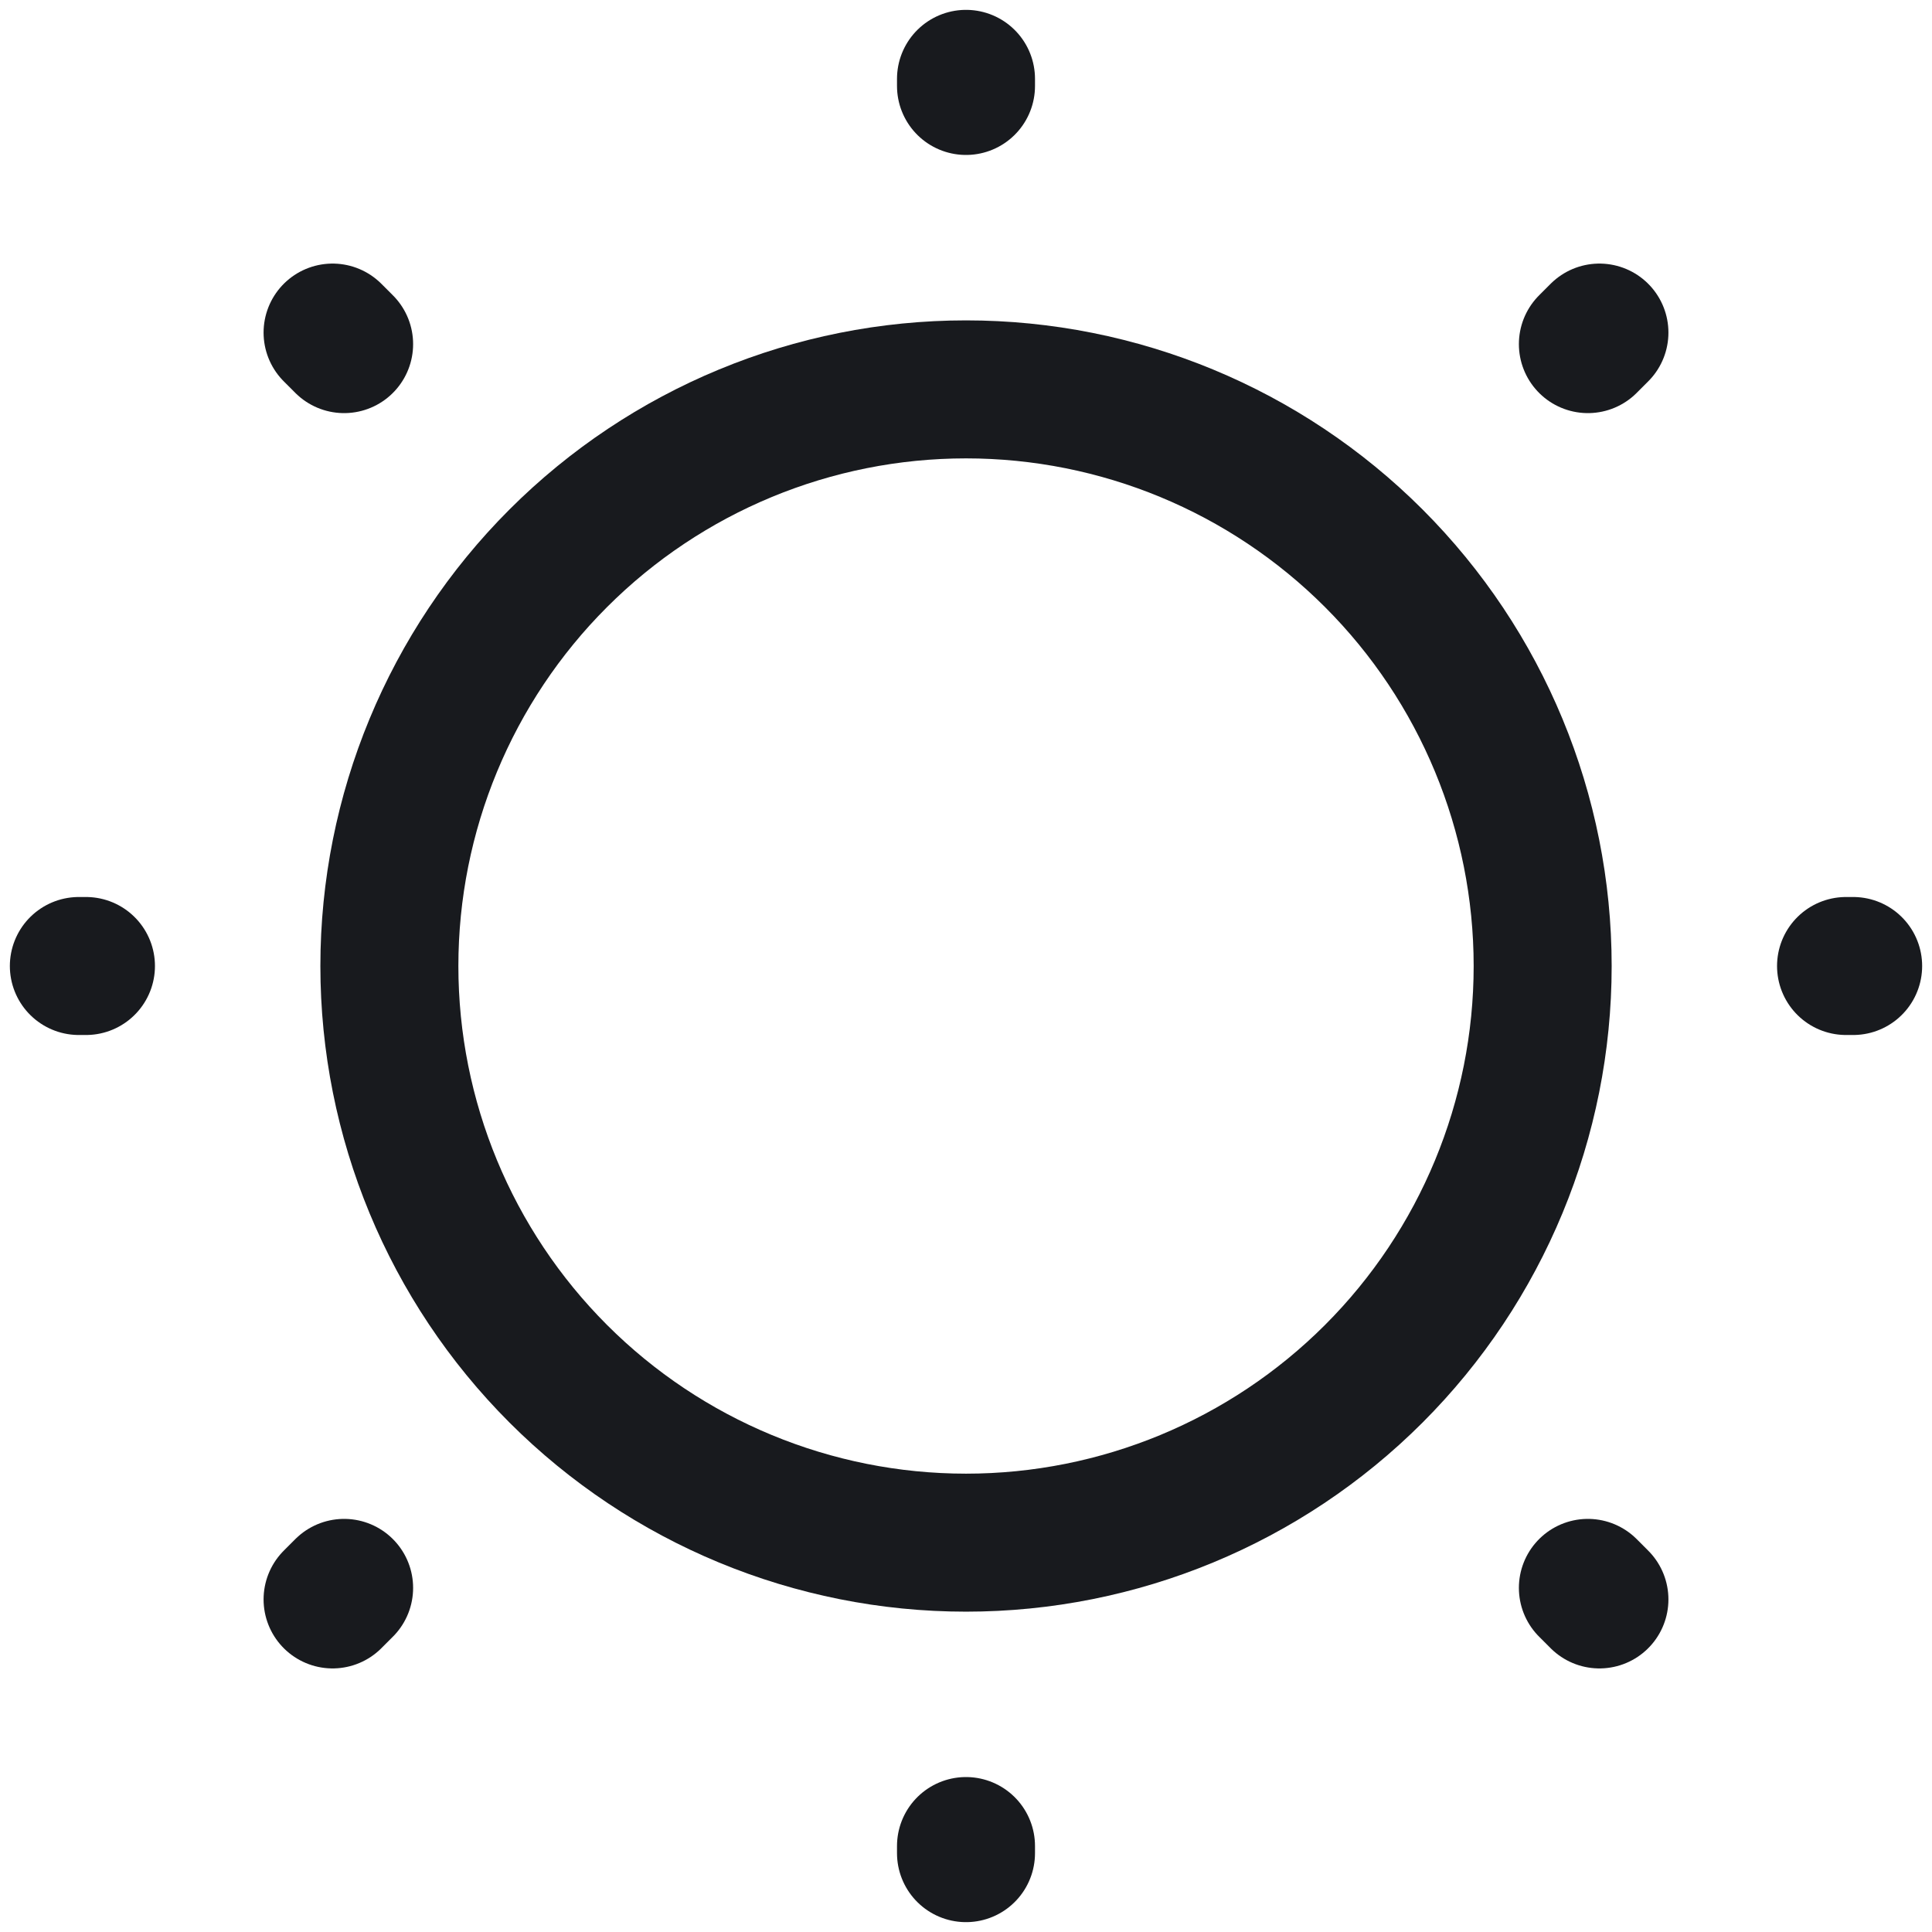
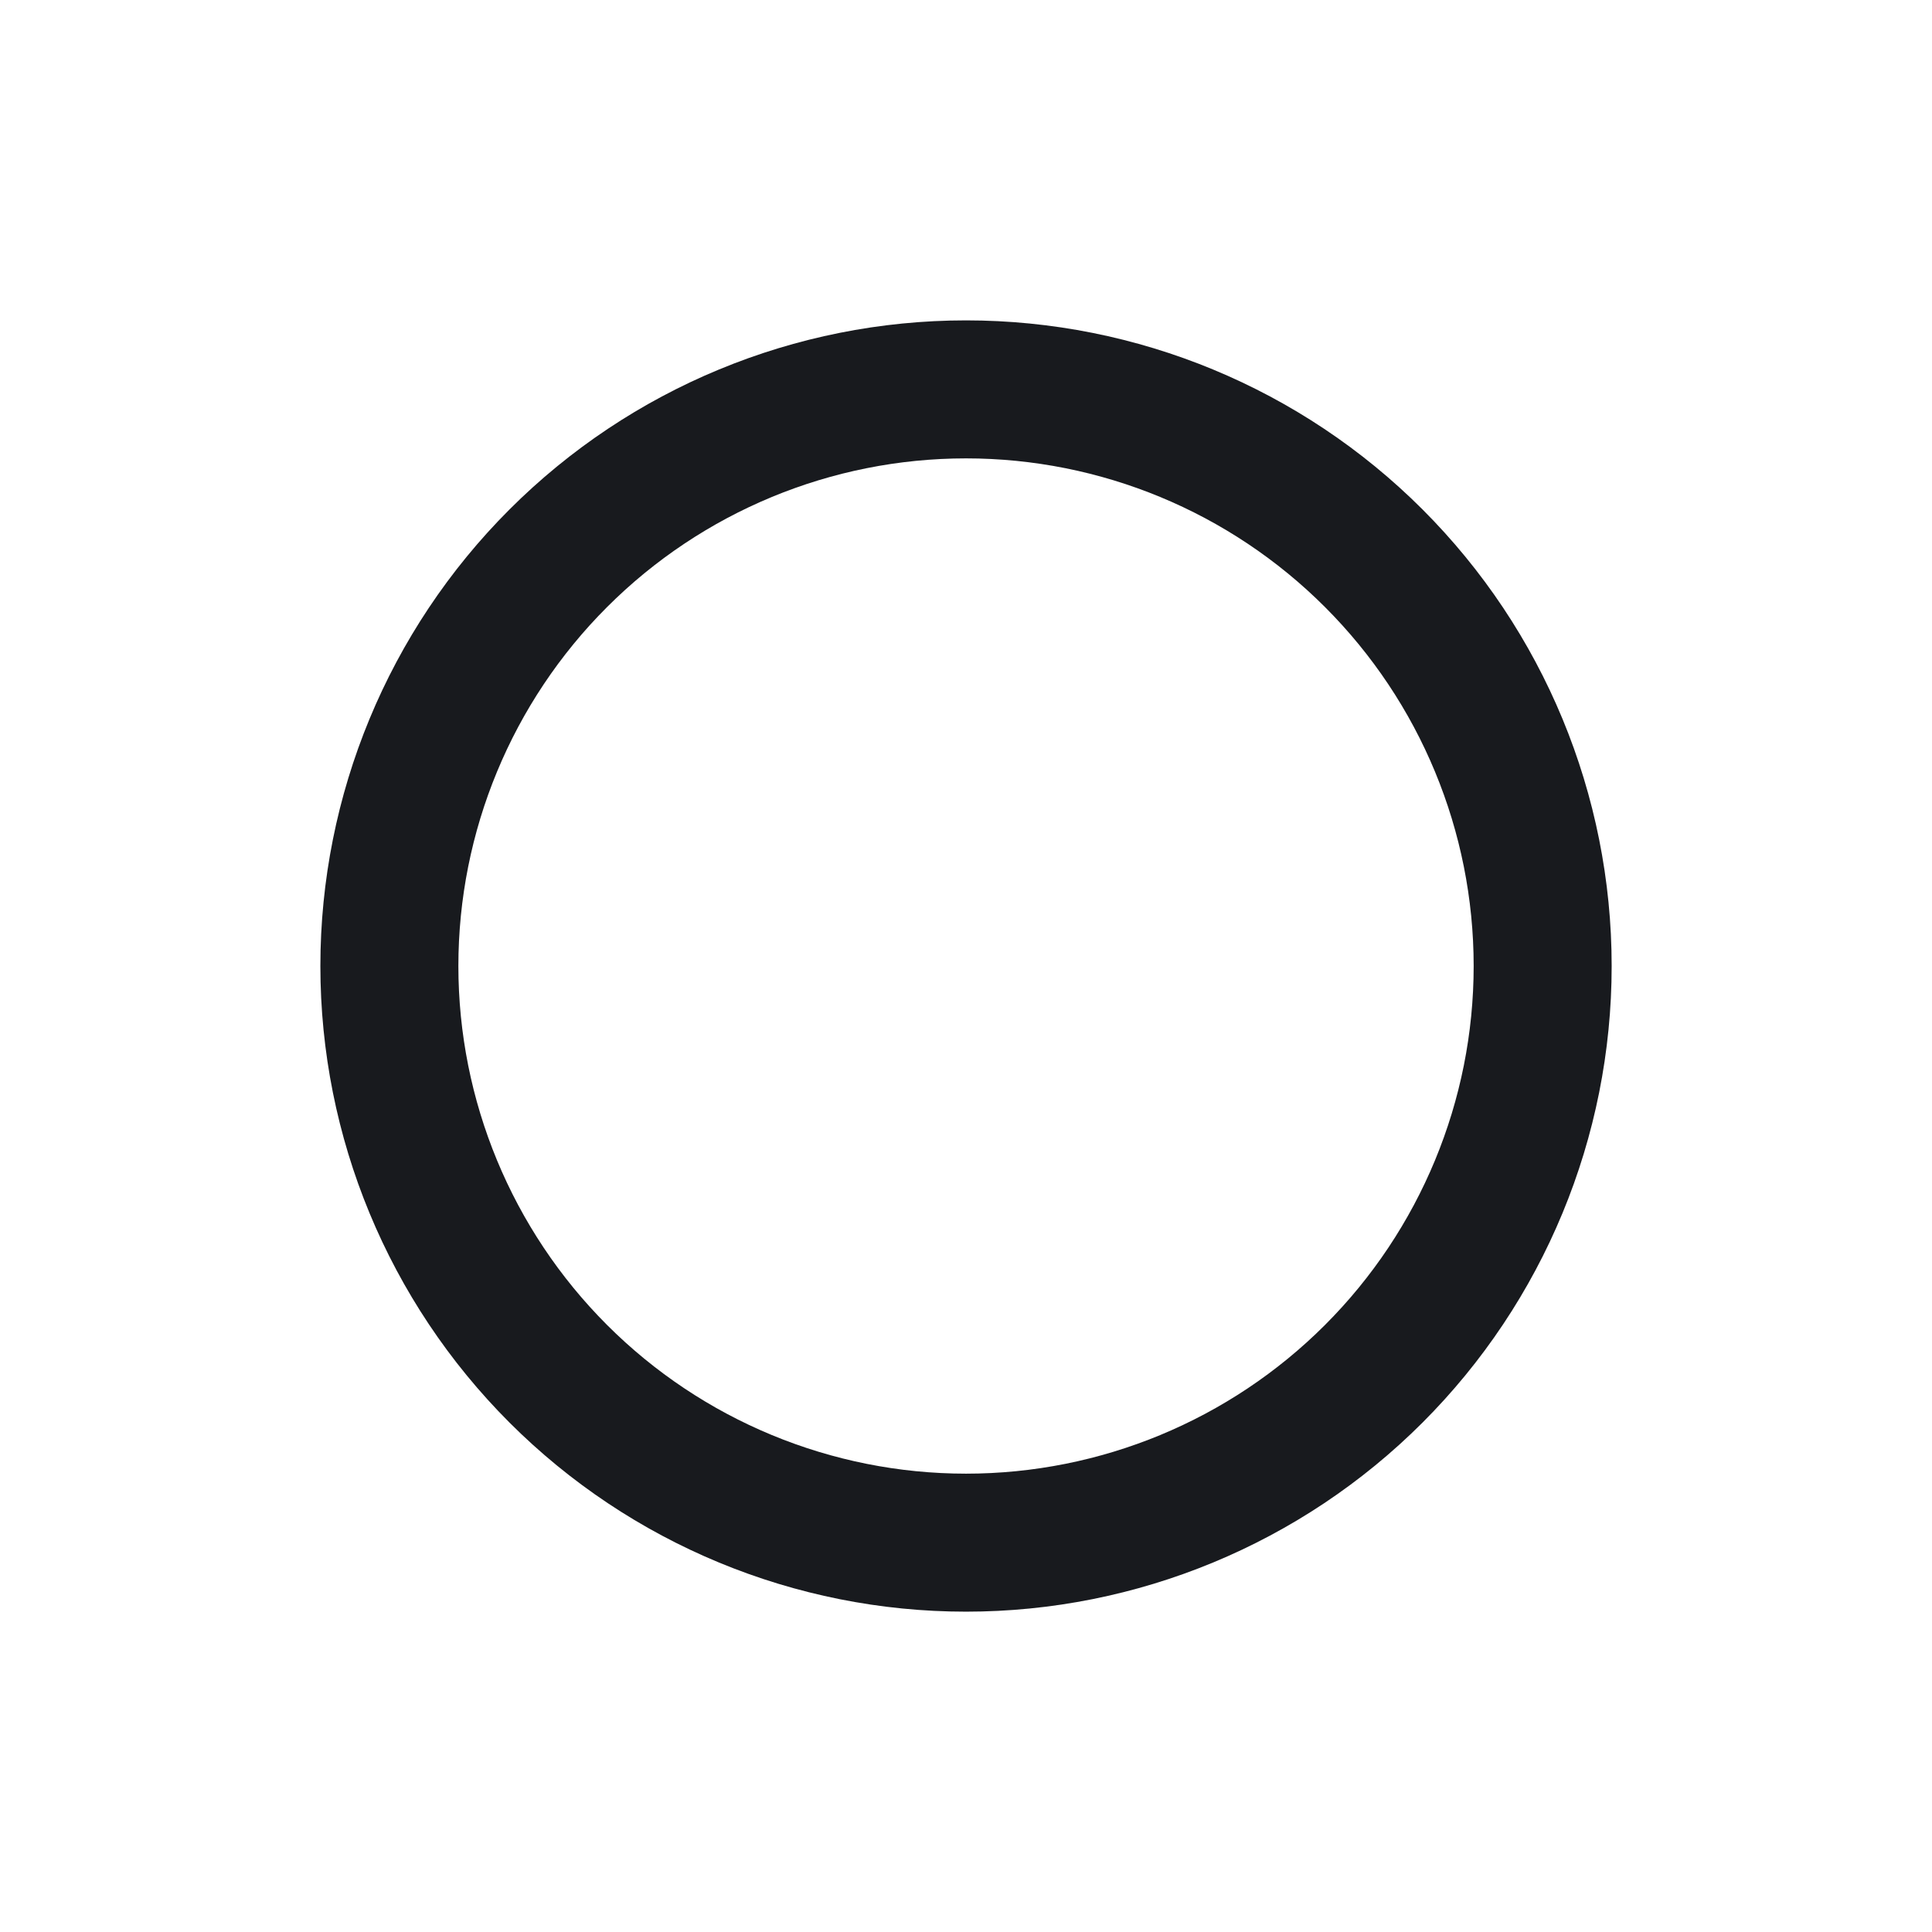
<svg xmlns="http://www.w3.org/2000/svg" width="98" height="98" viewBox="0 0 98 98" fill="none">
  <path d="M49.001 78.251C56.759 78.251 64.199 75.169 69.684 69.684C75.169 64.198 78.251 56.759 78.251 49.001C78.251 41.243 75.169 33.803 69.684 28.318C64.199 22.833 56.759 19.751 49.001 19.751C41.244 19.751 33.804 22.833 28.318 28.318C22.833 33.803 19.751 41.243 19.751 49.001C19.751 56.759 22.833 64.198 28.318 69.684C33.804 75.169 41.244 78.251 49.001 78.251Z" stroke="#181A1E" stroke-width="7" stroke-linecap="round" stroke-linejoin="round" />
-   <path d="M81.13 81.13L80.545 80.545M80.545 17.455L81.13 16.87M16.87 81.13L17.455 80.545M49 4.36V4M49 94V93.64M4.36 49H4M94 49H93.64M17.455 17.455L16.87 16.87" stroke="#181A1E" stroke-width="7" stroke-linecap="round" stroke-linejoin="round" />
</svg>